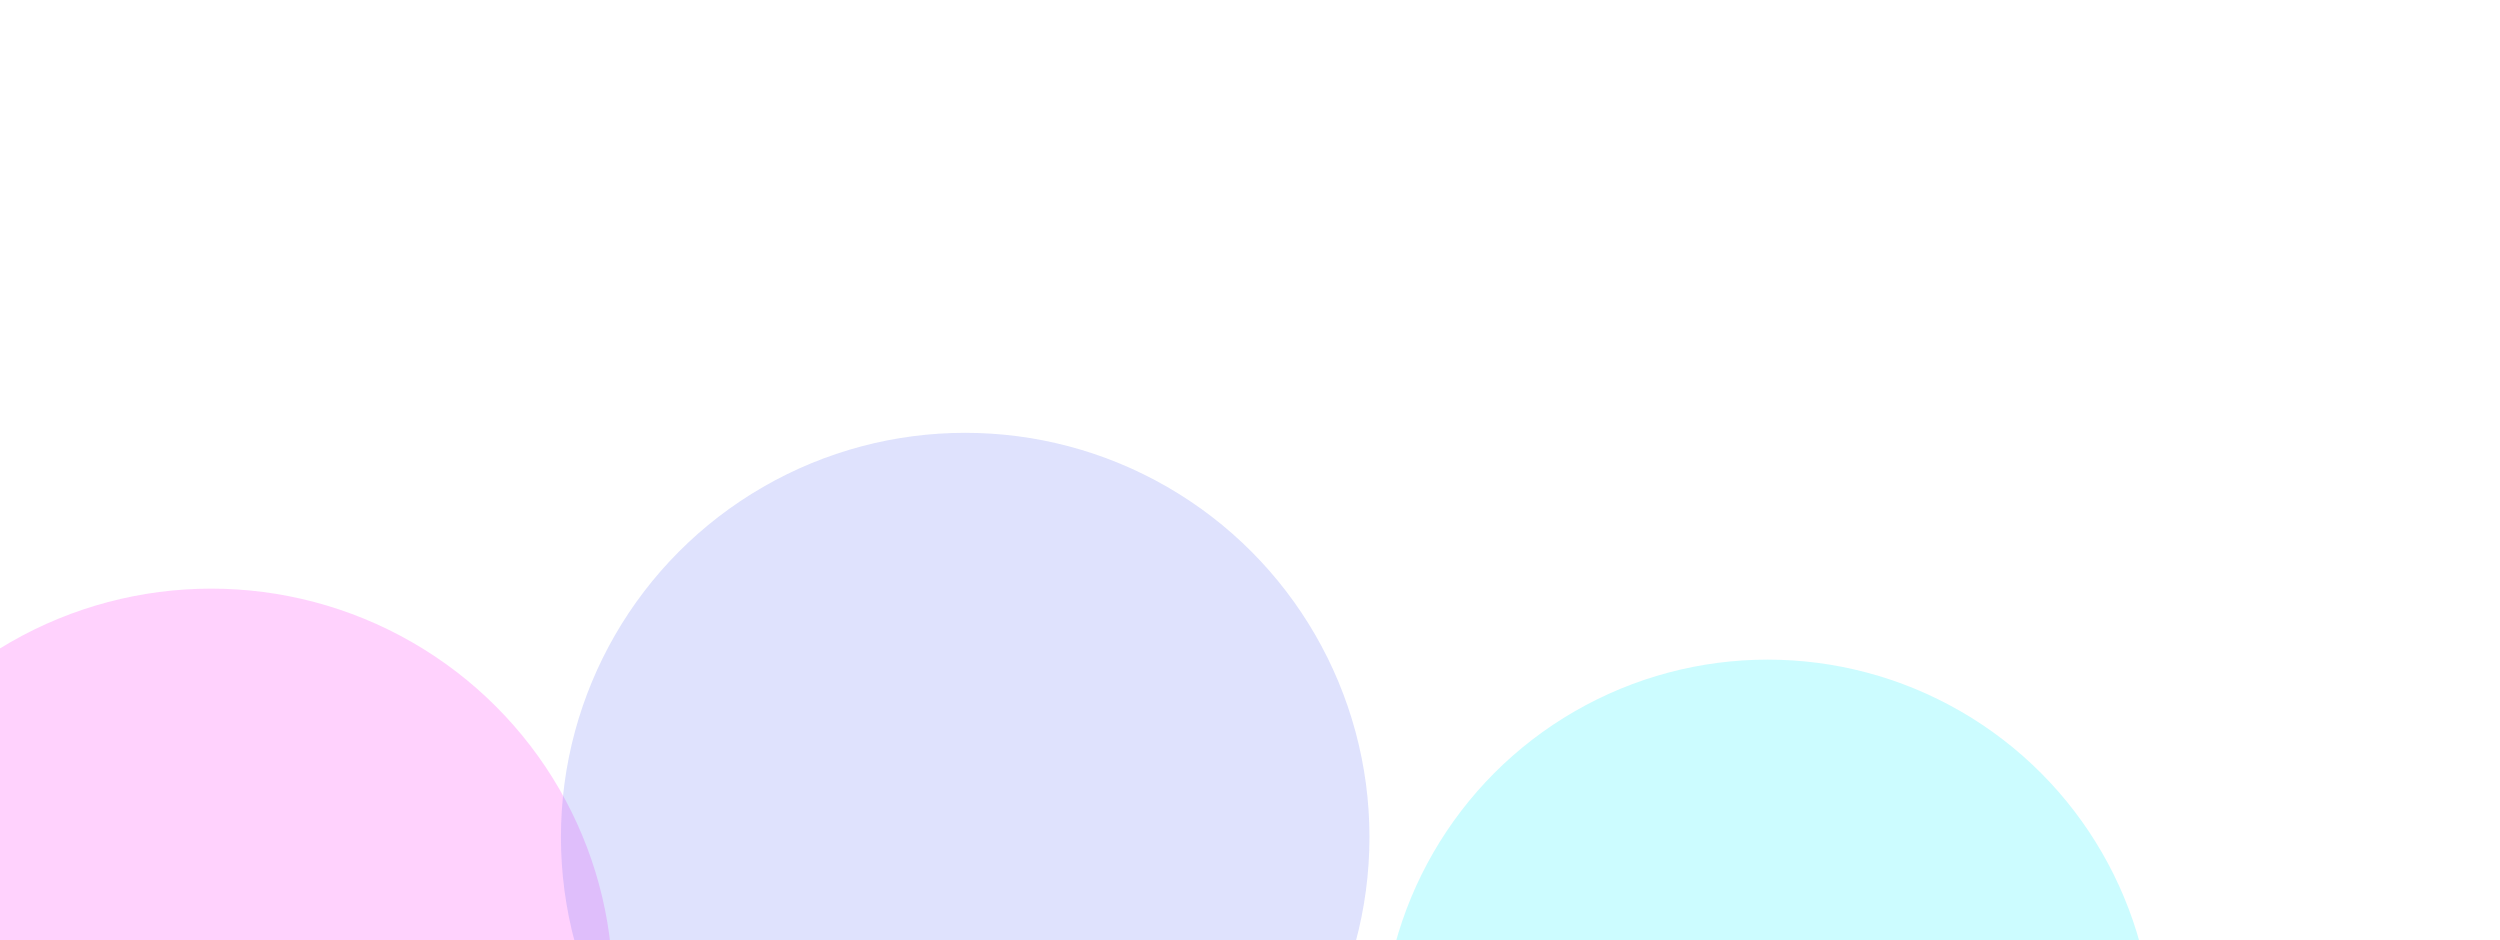
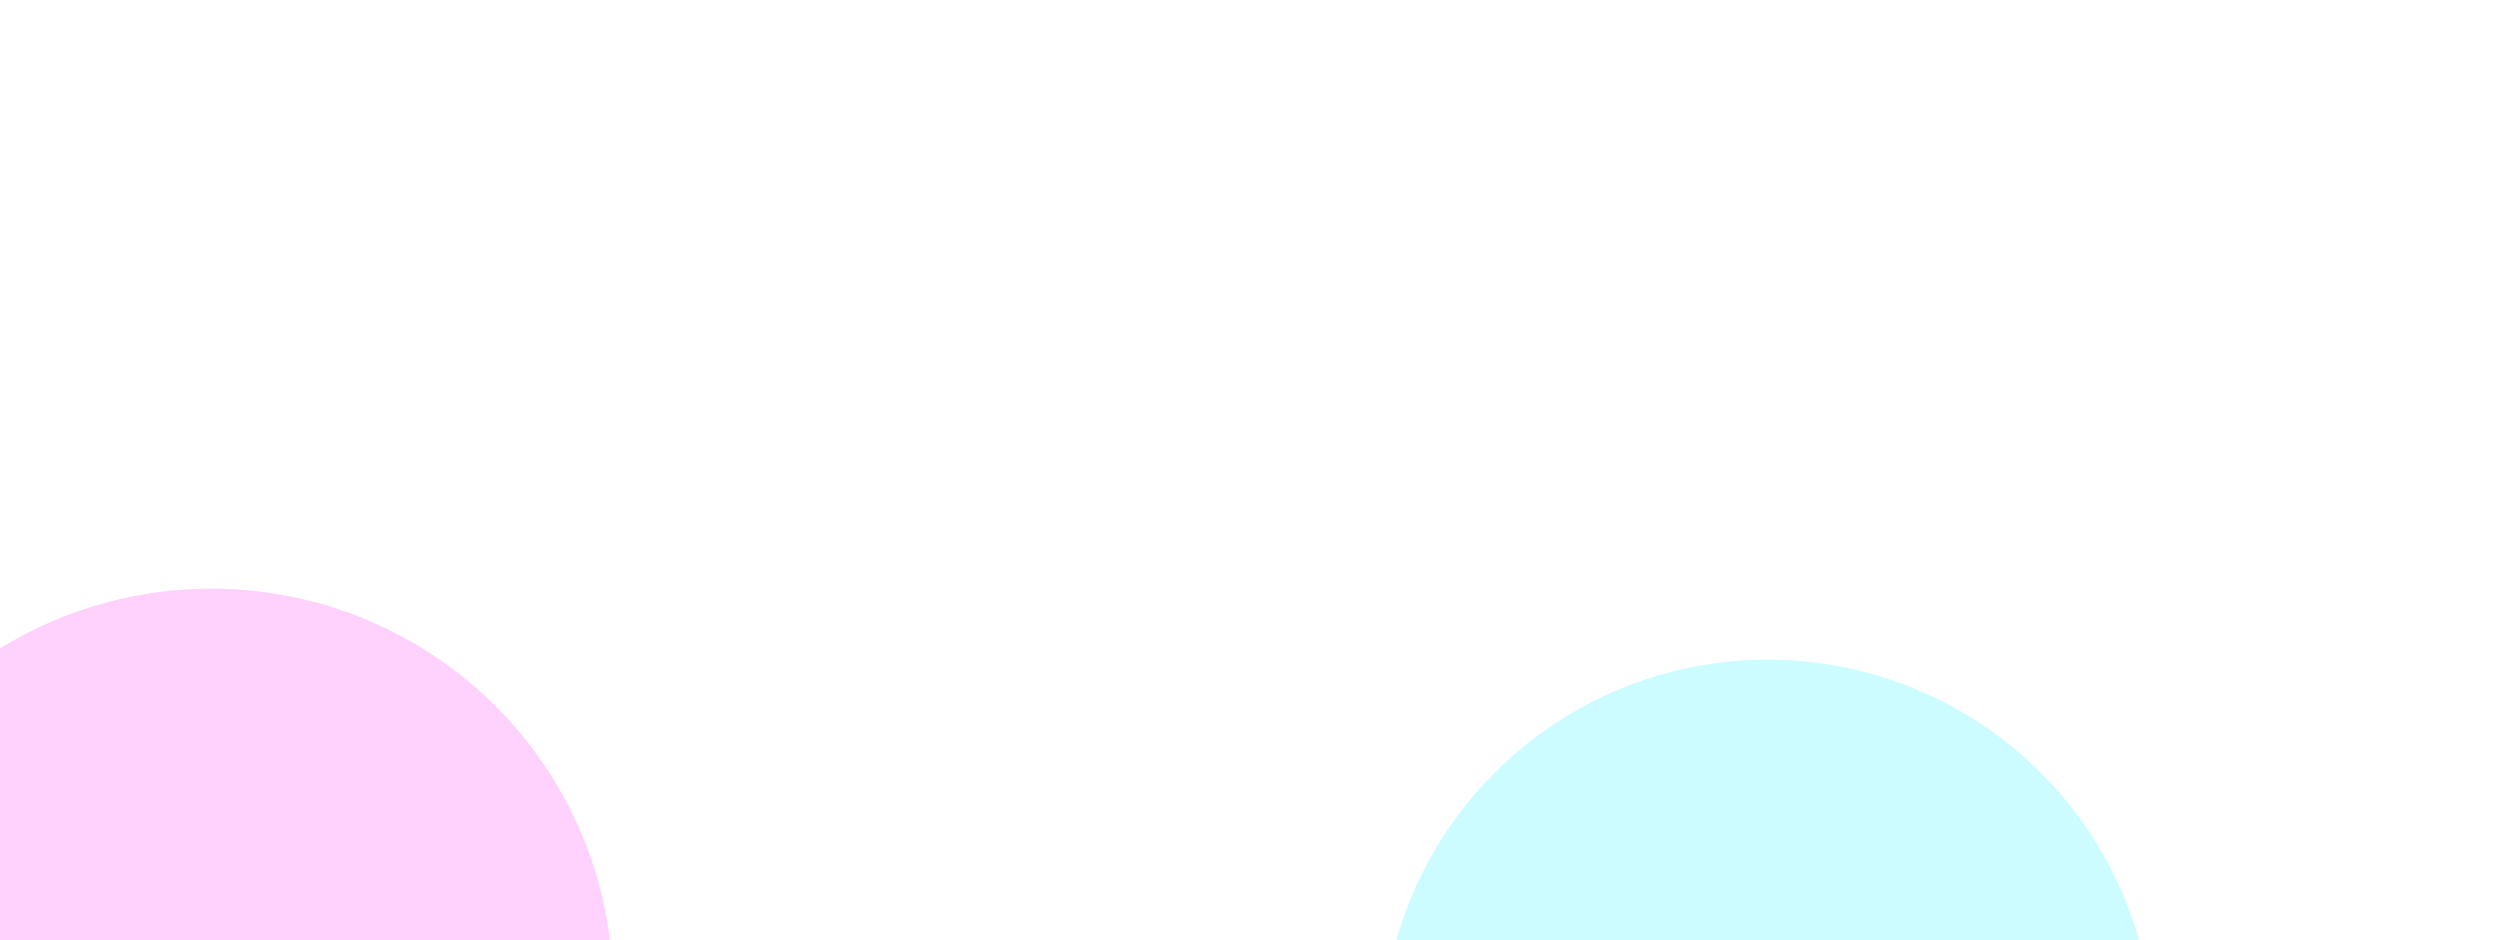
<svg xmlns="http://www.w3.org/2000/svg" width="1444" height="543" viewBox="0 0 1444 543" fill="none">
  <g opacity="0.2" filter="url(#filter0_f_1215_163)">
    <circle cx="1021" cy="604" r="223" fill="#00F0FF" />
  </g>
  <g opacity="0.2" filter="url(#filter1_f_1215_163)">
    <ellipse cx="122" cy="571" rx="232" ry="231" fill="#FF1CF7" />
  </g>
  <g opacity="0.2" filter="url(#filter2_f_1215_163)">
-     <circle cx="557.5" cy="483.5" r="233.5" fill="#5D6EF3" />
-   </g>
+     </g>
  <defs>
    <filter id="filter0_f_1215_163" x="598" y="181" width="846" height="846" filterUnits="userSpaceOnUse" color-interpolation-filters="sRGB">
      <feFlood flood-opacity="0" result="BackgroundImageFix" />
      <feBlend mode="normal" in="SourceGraphic" in2="BackgroundImageFix" result="shape" />
      <feGaussianBlur stdDeviation="100" result="effect1_foregroundBlur_1215_163" />
    </filter>
    <filter id="filter1_f_1215_163" x="-310" y="140" width="864" height="862" filterUnits="userSpaceOnUse" color-interpolation-filters="sRGB">
      <feFlood flood-opacity="0" result="BackgroundImageFix" />
      <feBlend mode="normal" in="SourceGraphic" in2="BackgroundImageFix" result="shape" />
      <feGaussianBlur stdDeviation="100" result="effect1_foregroundBlur_1215_163" />
    </filter>
    <filter id="filter2_f_1215_163" x="74" y="0" width="967" height="967" filterUnits="userSpaceOnUse" color-interpolation-filters="sRGB">
      <feFlood flood-opacity="0" result="BackgroundImageFix" />
      <feBlend mode="normal" in="SourceGraphic" in2="BackgroundImageFix" result="shape" />
      <feGaussianBlur stdDeviation="125" result="effect1_foregroundBlur_1215_163" />
    </filter>
  </defs>
</svg>